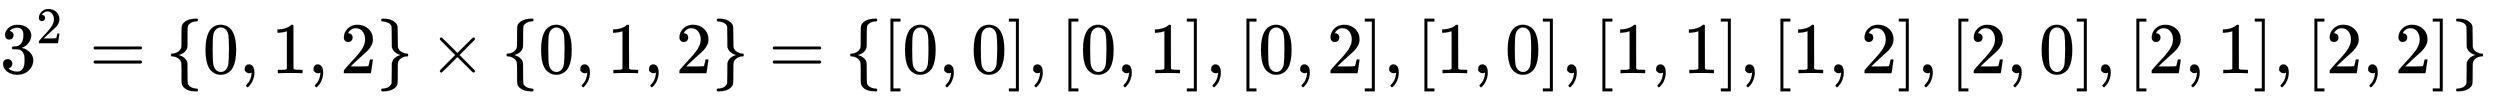
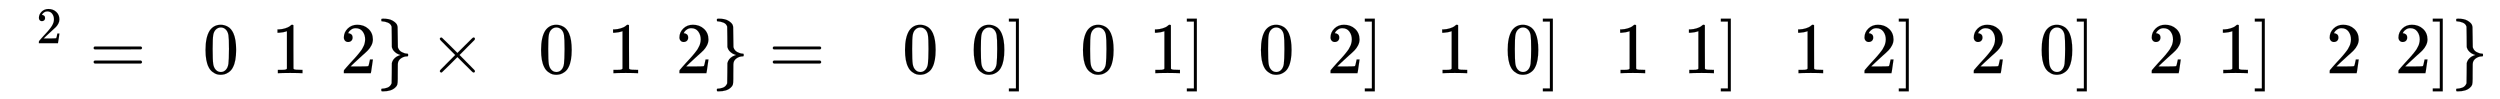
<svg xmlns="http://www.w3.org/2000/svg" xmlns:xlink="http://www.w3.org/1999/xlink" width="79.871ex" height="3.176ex" style="vertical-align: -0.838ex; margin-right: -0.387ex;" viewBox="0 -1006.6 34388.6 1367.4" role="img" focusable="false" aria-labelledby="MathJax-SVG-1-Title">
  <title id="MathJax-SVG-1-Title">{\displaystyle 3^{2}=\{0,1,2\}\times \{0,1,2\}=\{[0,0],[0,1],[0,2],[1,0],[1,1],[1,2],[2,0],[2,1],[2,2]\}\,\!}</title>
  <defs aria-hidden="true">
-     <path stroke-width="1" id="E1-MJMAIN-33" d="M127 463Q100 463 85 480T69 524Q69 579 117 622T233 665Q268 665 277 664Q351 652 390 611T430 522Q430 470 396 421T302 350L299 348Q299 347 308 345T337 336T375 315Q457 262 457 175Q457 96 395 37T238 -22Q158 -22 100 21T42 130Q42 158 60 175T105 193Q133 193 151 175T169 130Q169 119 166 110T159 94T148 82T136 74T126 70T118 67L114 66Q165 21 238 21Q293 21 321 74Q338 107 338 175V195Q338 290 274 322Q259 328 213 329L171 330L168 332Q166 335 166 348Q166 366 174 366Q202 366 232 371Q266 376 294 413T322 525V533Q322 590 287 612Q265 626 240 626Q208 626 181 615T143 592T132 580H135Q138 579 143 578T153 573T165 566T175 555T183 540T186 520Q186 498 172 481T127 463Z" />
    <path stroke-width="1" id="E1-MJMAIN-32" d="M109 429Q82 429 66 447T50 491Q50 562 103 614T235 666Q326 666 387 610T449 465Q449 422 429 383T381 315T301 241Q265 210 201 149L142 93L218 92Q375 92 385 97Q392 99 409 186V189H449V186Q448 183 436 95T421 3V0H50V19V31Q50 38 56 46T86 81Q115 113 136 137Q145 147 170 174T204 211T233 244T261 278T284 308T305 340T320 369T333 401T340 431T343 464Q343 527 309 573T212 619Q179 619 154 602T119 569T109 550Q109 549 114 549Q132 549 151 535T170 489Q170 464 154 447T109 429Z" />
    <path stroke-width="1" id="E1-MJMAIN-3D" d="M56 347Q56 360 70 367H707Q722 359 722 347Q722 336 708 328L390 327H72Q56 332 56 347ZM56 153Q56 168 72 173H708Q722 163 722 153Q722 140 707 133H70Q56 140 56 153Z" />
-     <path stroke-width="1" id="E1-MJMAIN-7B" d="M434 -231Q434 -244 428 -250H410Q281 -250 230 -184Q225 -177 222 -172T217 -161T213 -148T211 -133T210 -111T209 -84T209 -47T209 0Q209 21 209 53Q208 142 204 153Q203 154 203 155Q189 191 153 211T82 231Q71 231 68 234T65 250T68 266T82 269Q116 269 152 289T203 345Q208 356 208 377T209 529V579Q209 634 215 656T244 698Q270 724 324 740Q361 748 377 749Q379 749 390 749T408 750H428Q434 744 434 732Q434 719 431 716Q429 713 415 713Q362 710 332 689T296 647Q291 634 291 499V417Q291 370 288 353T271 314Q240 271 184 255L170 250L184 245Q202 239 220 230T262 196T290 137Q291 131 291 1Q291 -134 296 -147Q306 -174 339 -192T415 -213Q429 -213 431 -216Q434 -219 434 -231Z" />
    <path stroke-width="1" id="E1-MJMAIN-30" d="M96 585Q152 666 249 666Q297 666 345 640T423 548Q460 465 460 320Q460 165 417 83Q397 41 362 16T301 -15T250 -22Q224 -22 198 -16T137 16T82 83Q39 165 39 320Q39 494 96 585ZM321 597Q291 629 250 629Q208 629 178 597Q153 571 145 525T137 333Q137 175 145 125T181 46Q209 16 250 16Q290 16 318 46Q347 76 354 130T362 333Q362 478 354 524T321 597Z" />
-     <path stroke-width="1" id="E1-MJMAIN-2C" d="M78 35T78 60T94 103T137 121Q165 121 187 96T210 8Q210 -27 201 -60T180 -117T154 -158T130 -185T117 -194Q113 -194 104 -185T95 -172Q95 -168 106 -156T131 -126T157 -76T173 -3V9L172 8Q170 7 167 6T161 3T152 1T140 0Q113 0 96 17Z" />
    <path stroke-width="1" id="E1-MJMAIN-31" d="M213 578L200 573Q186 568 160 563T102 556H83V602H102Q149 604 189 617T245 641T273 663Q275 666 285 666Q294 666 302 660V361L303 61Q310 54 315 52T339 48T401 46H427V0H416Q395 3 257 3Q121 3 100 0H88V46H114Q136 46 152 46T177 47T193 50T201 52T207 57T213 61V578Z" />
    <path stroke-width="1" id="E1-MJMAIN-7D" d="M65 731Q65 745 68 747T88 750Q171 750 216 725T279 670Q288 649 289 635T291 501Q292 362 293 357Q306 312 345 291T417 269Q428 269 431 266T434 250T431 234T417 231Q380 231 345 210T298 157Q293 143 292 121T291 -28V-79Q291 -134 285 -156T256 -198Q202 -250 89 -250Q71 -250 68 -247T65 -230Q65 -224 65 -223T66 -218T69 -214T77 -213Q91 -213 108 -210T146 -200T183 -177T207 -139Q208 -134 209 3L210 139Q223 196 280 230Q315 247 330 250Q305 257 280 270Q225 304 212 352L210 362L209 498Q208 635 207 640Q195 680 154 696T77 713Q68 713 67 716T65 731Z" />
    <path stroke-width="1" id="E1-MJMAIN-D7" d="M630 29Q630 9 609 9Q604 9 587 25T493 118L389 222L284 117Q178 13 175 11Q171 9 168 9Q160 9 154 15T147 29Q147 36 161 51T255 146L359 250L255 354Q174 435 161 449T147 471Q147 480 153 485T168 490Q173 490 175 489Q178 487 284 383L389 278L493 382Q570 459 587 475T609 491Q630 491 630 471Q630 464 620 453T522 355L418 250L522 145Q606 61 618 48T630 29Z" />
-     <path stroke-width="1" id="E1-MJMAIN-5B" d="M118 -250V750H255V710H158V-210H255V-250H118Z" />
    <path stroke-width="1" id="E1-MJMAIN-5D" d="M22 710V750H159V-250H22V-210H119V710H22Z" />
  </defs>
  <g stroke="currentColor" fill="currentColor" stroke-width="0" transform="matrix(1 0 0 -1 0 0)" aria-hidden="true">
    <use xlink:href="#E1-MJMAIN-33" x="0" y="0" />
    <use transform="scale(0.707)" xlink:href="#E1-MJMAIN-32" x="707" y="583" />
    <use xlink:href="#E1-MJMAIN-3D" x="1232" y="0" />
    <use xlink:href="#E1-MJMAIN-7B" x="2288" y="0" />
    <use xlink:href="#E1-MJMAIN-30" x="2788" y="0" />
    <use xlink:href="#E1-MJMAIN-2C" x="3289" y="0" />
    <use xlink:href="#E1-MJMAIN-31" x="3734" y="0" />
    <use xlink:href="#E1-MJMAIN-2C" x="4235" y="0" />
    <use xlink:href="#E1-MJMAIN-32" x="4680" y="0" />
    <use xlink:href="#E1-MJMAIN-7D" x="5180" y="0" />
    <use xlink:href="#E1-MJMAIN-D7" x="5903" y="0" />
    <use xlink:href="#E1-MJMAIN-7B" x="6904" y="0" />
    <use xlink:href="#E1-MJMAIN-30" x="7404" y="0" />
    <use xlink:href="#E1-MJMAIN-2C" x="7905" y="0" />
    <use xlink:href="#E1-MJMAIN-31" x="8350" y="0" />
    <use xlink:href="#E1-MJMAIN-2C" x="8850" y="0" />
    <use xlink:href="#E1-MJMAIN-32" x="9296" y="0" />
    <use xlink:href="#E1-MJMAIN-7D" x="9796" y="0" />
    <use xlink:href="#E1-MJMAIN-3D" x="10574" y="0" />
    <use xlink:href="#E1-MJMAIN-7B" x="11631" y="0" />
    <use xlink:href="#E1-MJMAIN-5B" x="12131" y="0" />
    <use xlink:href="#E1-MJMAIN-30" x="12410" y="0" />
    <use xlink:href="#E1-MJMAIN-2C" x="12910" y="0" />
    <use xlink:href="#E1-MJMAIN-30" x="13355" y="0" />
    <use xlink:href="#E1-MJMAIN-5D" x="13856" y="0" />
    <use xlink:href="#E1-MJMAIN-2C" x="14134" y="0" />
    <use xlink:href="#E1-MJMAIN-5B" x="14579" y="0" />
    <use xlink:href="#E1-MJMAIN-30" x="14858" y="0" />
    <use xlink:href="#E1-MJMAIN-2C" x="15358" y="0" />
    <use xlink:href="#E1-MJMAIN-31" x="15804" y="0" />
    <use xlink:href="#E1-MJMAIN-5D" x="16304" y="0" />
    <use xlink:href="#E1-MJMAIN-2C" x="16583" y="0" />
    <use xlink:href="#E1-MJMAIN-5B" x="17028" y="0" />
    <use xlink:href="#E1-MJMAIN-30" x="17306" y="0" />
    <use xlink:href="#E1-MJMAIN-2C" x="17807" y="0" />
    <use xlink:href="#E1-MJMAIN-32" x="18252" y="0" />
    <use xlink:href="#E1-MJMAIN-5D" x="18752" y="0" />
    <use xlink:href="#E1-MJMAIN-2C" x="19031" y="0" />
    <use xlink:href="#E1-MJMAIN-5B" x="19476" y="0" />
    <use xlink:href="#E1-MJMAIN-31" x="19755" y="0" />
    <use xlink:href="#E1-MJMAIN-2C" x="20255" y="0" />
    <use xlink:href="#E1-MJMAIN-30" x="20700" y="0" />
    <use xlink:href="#E1-MJMAIN-5D" x="21201" y="0" />
    <use xlink:href="#E1-MJMAIN-2C" x="21479" y="0" />
    <use xlink:href="#E1-MJMAIN-5B" x="21924" y="0" />
    <use xlink:href="#E1-MJMAIN-31" x="22203" y="0" />
    <use xlink:href="#E1-MJMAIN-2C" x="22703" y="0" />
    <use xlink:href="#E1-MJMAIN-31" x="23149" y="0" />
    <use xlink:href="#E1-MJMAIN-5D" x="23649" y="0" />
    <use xlink:href="#E1-MJMAIN-2C" x="23928" y="0" />
    <use xlink:href="#E1-MJMAIN-5B" x="24373" y="0" />
    <use xlink:href="#E1-MJMAIN-31" x="24651" y="0" />
    <use xlink:href="#E1-MJMAIN-2C" x="25152" y="0" />
    <use xlink:href="#E1-MJMAIN-32" x="25597" y="0" />
    <use xlink:href="#E1-MJMAIN-5D" x="26097" y="0" />
    <use xlink:href="#E1-MJMAIN-2C" x="26376" y="0" />
    <use xlink:href="#E1-MJMAIN-5B" x="26821" y="0" />
    <use xlink:href="#E1-MJMAIN-32" x="27100" y="0" />
    <use xlink:href="#E1-MJMAIN-2C" x="27600" y="0" />
    <use xlink:href="#E1-MJMAIN-30" x="28045" y="0" />
    <use xlink:href="#E1-MJMAIN-5D" x="28546" y="0" />
    <use xlink:href="#E1-MJMAIN-2C" x="28824" y="0" />
    <use xlink:href="#E1-MJMAIN-5B" x="29269" y="0" />
    <use xlink:href="#E1-MJMAIN-32" x="29548" y="0" />
    <use xlink:href="#E1-MJMAIN-2C" x="30048" y="0" />
    <use xlink:href="#E1-MJMAIN-31" x="30494" y="0" />
    <use xlink:href="#E1-MJMAIN-5D" x="30994" y="0" />
    <use xlink:href="#E1-MJMAIN-2C" x="31273" y="0" />
    <use xlink:href="#E1-MJMAIN-5B" x="31718" y="0" />
    <use xlink:href="#E1-MJMAIN-32" x="31996" y="0" />
    <use xlink:href="#E1-MJMAIN-2C" x="32497" y="0" />
    <use xlink:href="#E1-MJMAIN-32" x="32942" y="0" />
    <use xlink:href="#E1-MJMAIN-5D" x="33442" y="0" />
    <use xlink:href="#E1-MJMAIN-7D" x="33721" y="0" />
  </g>
</svg>